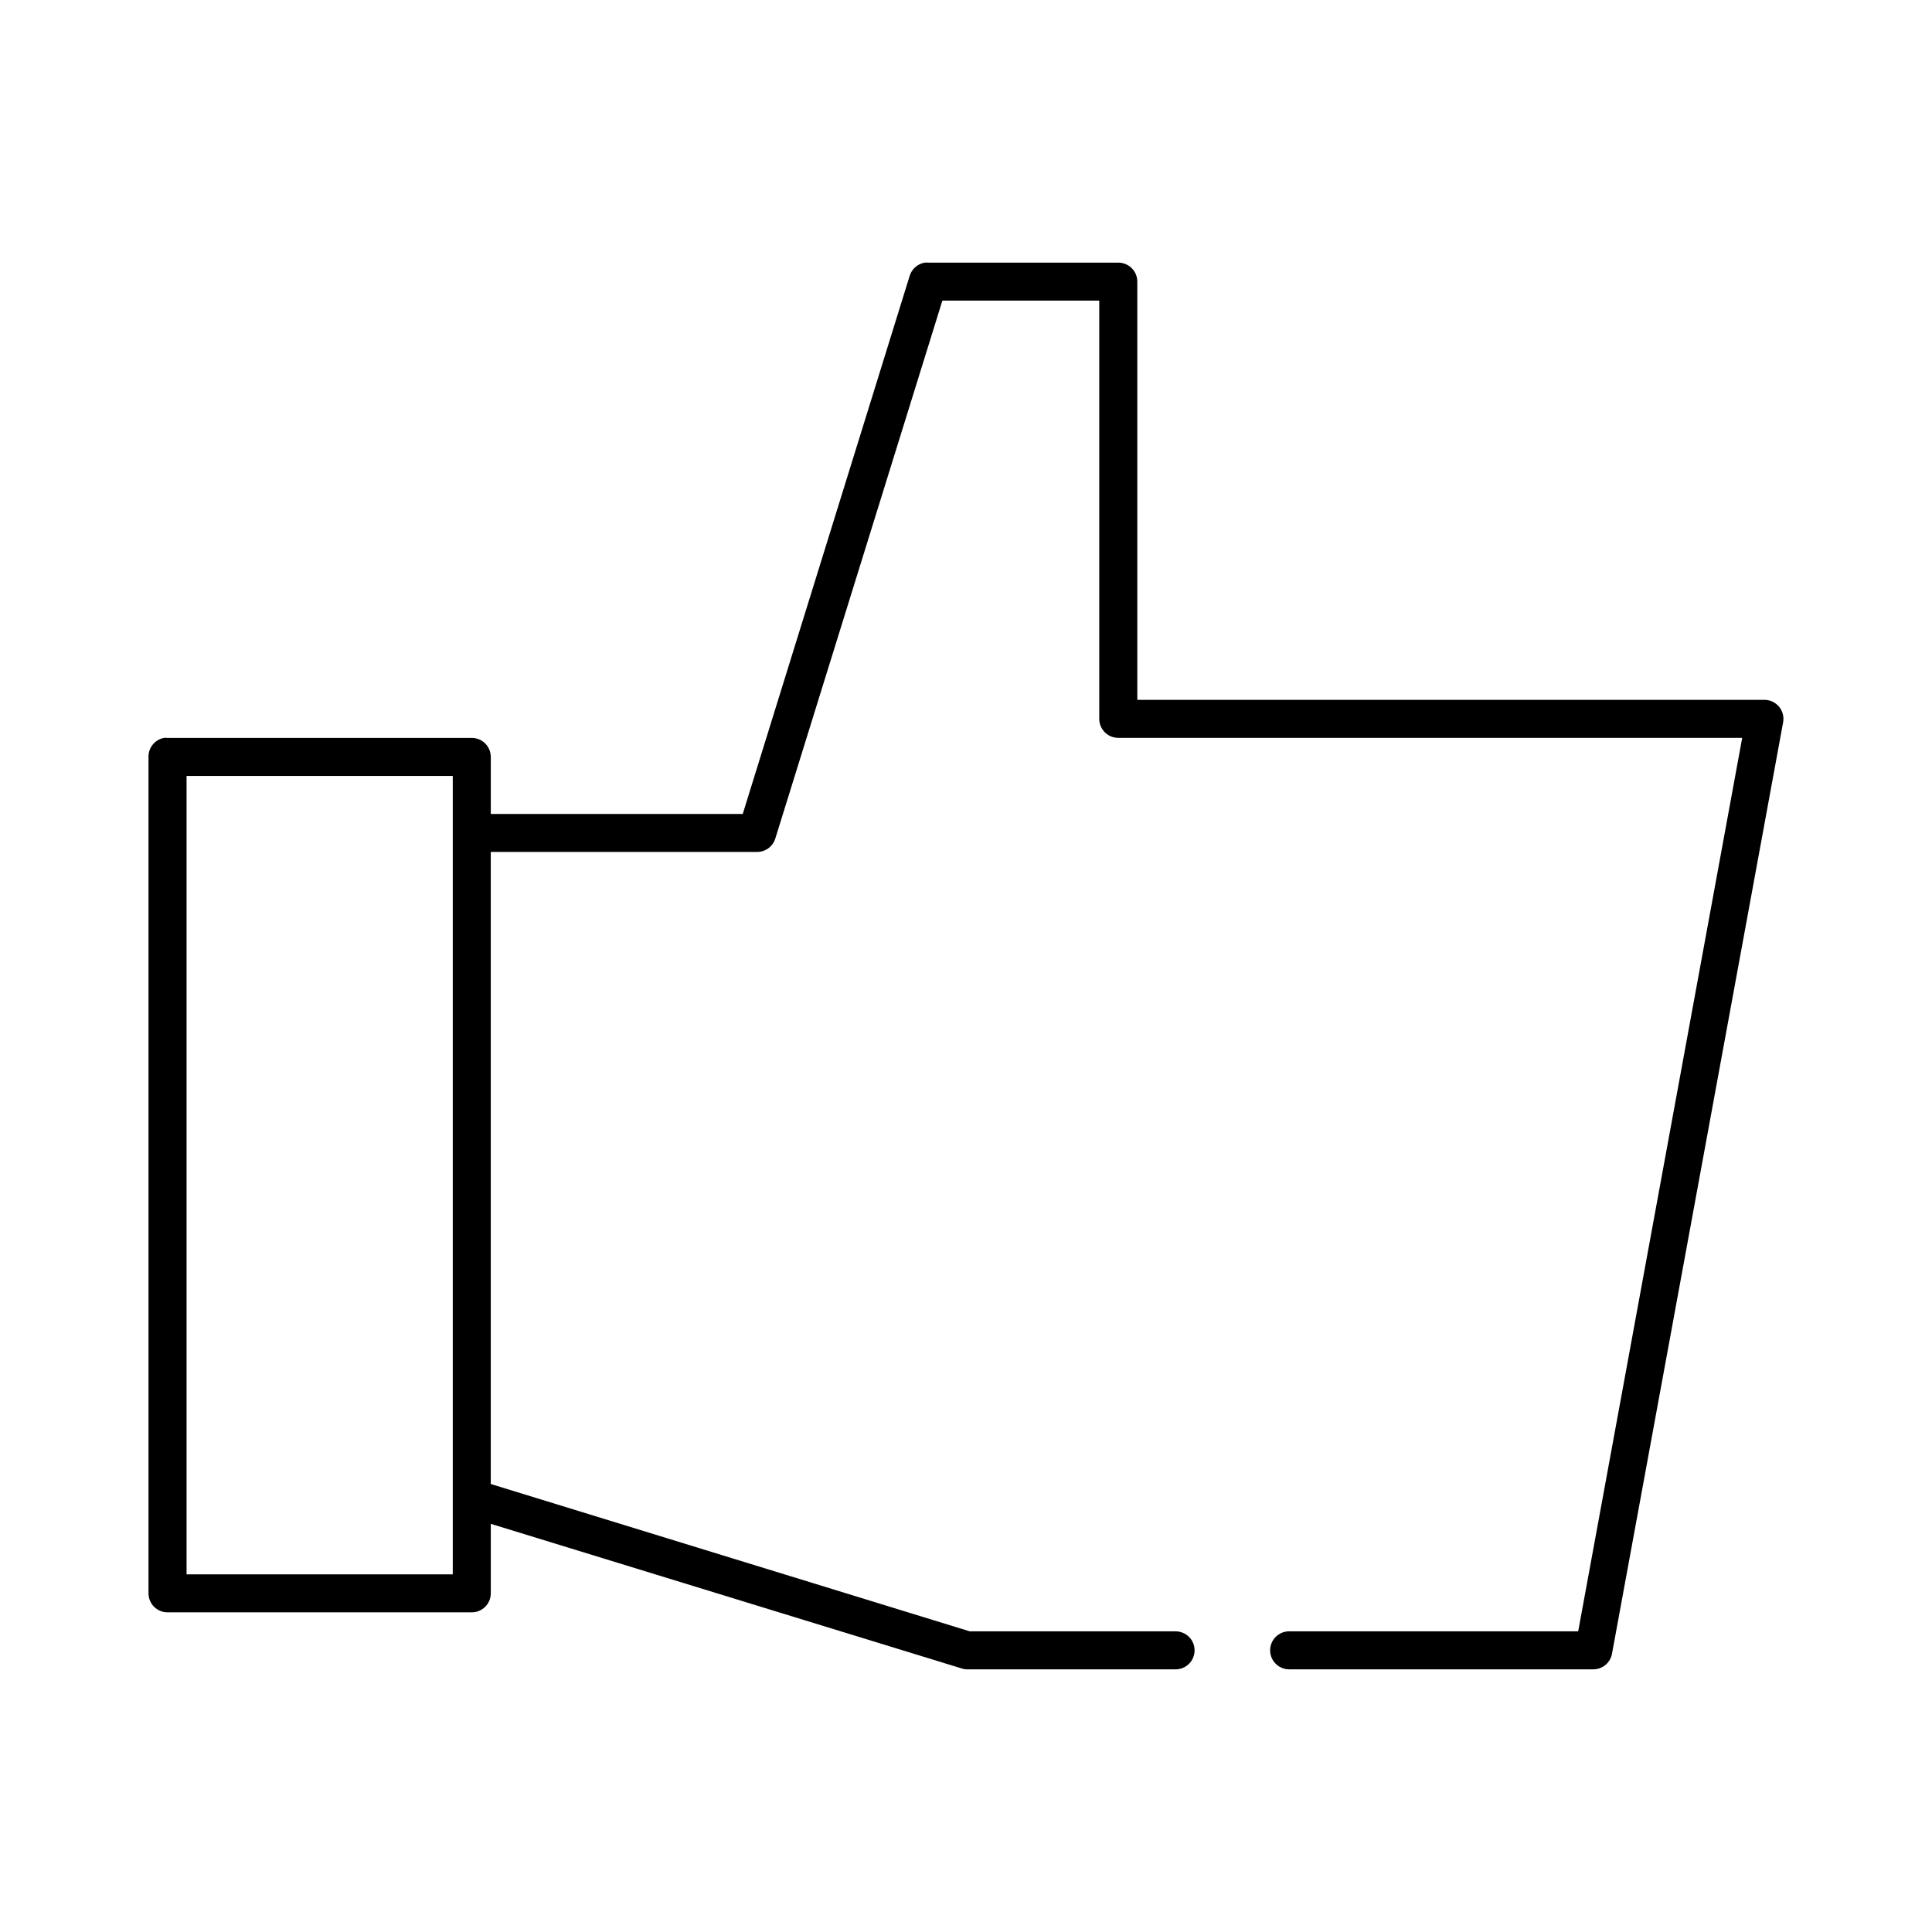
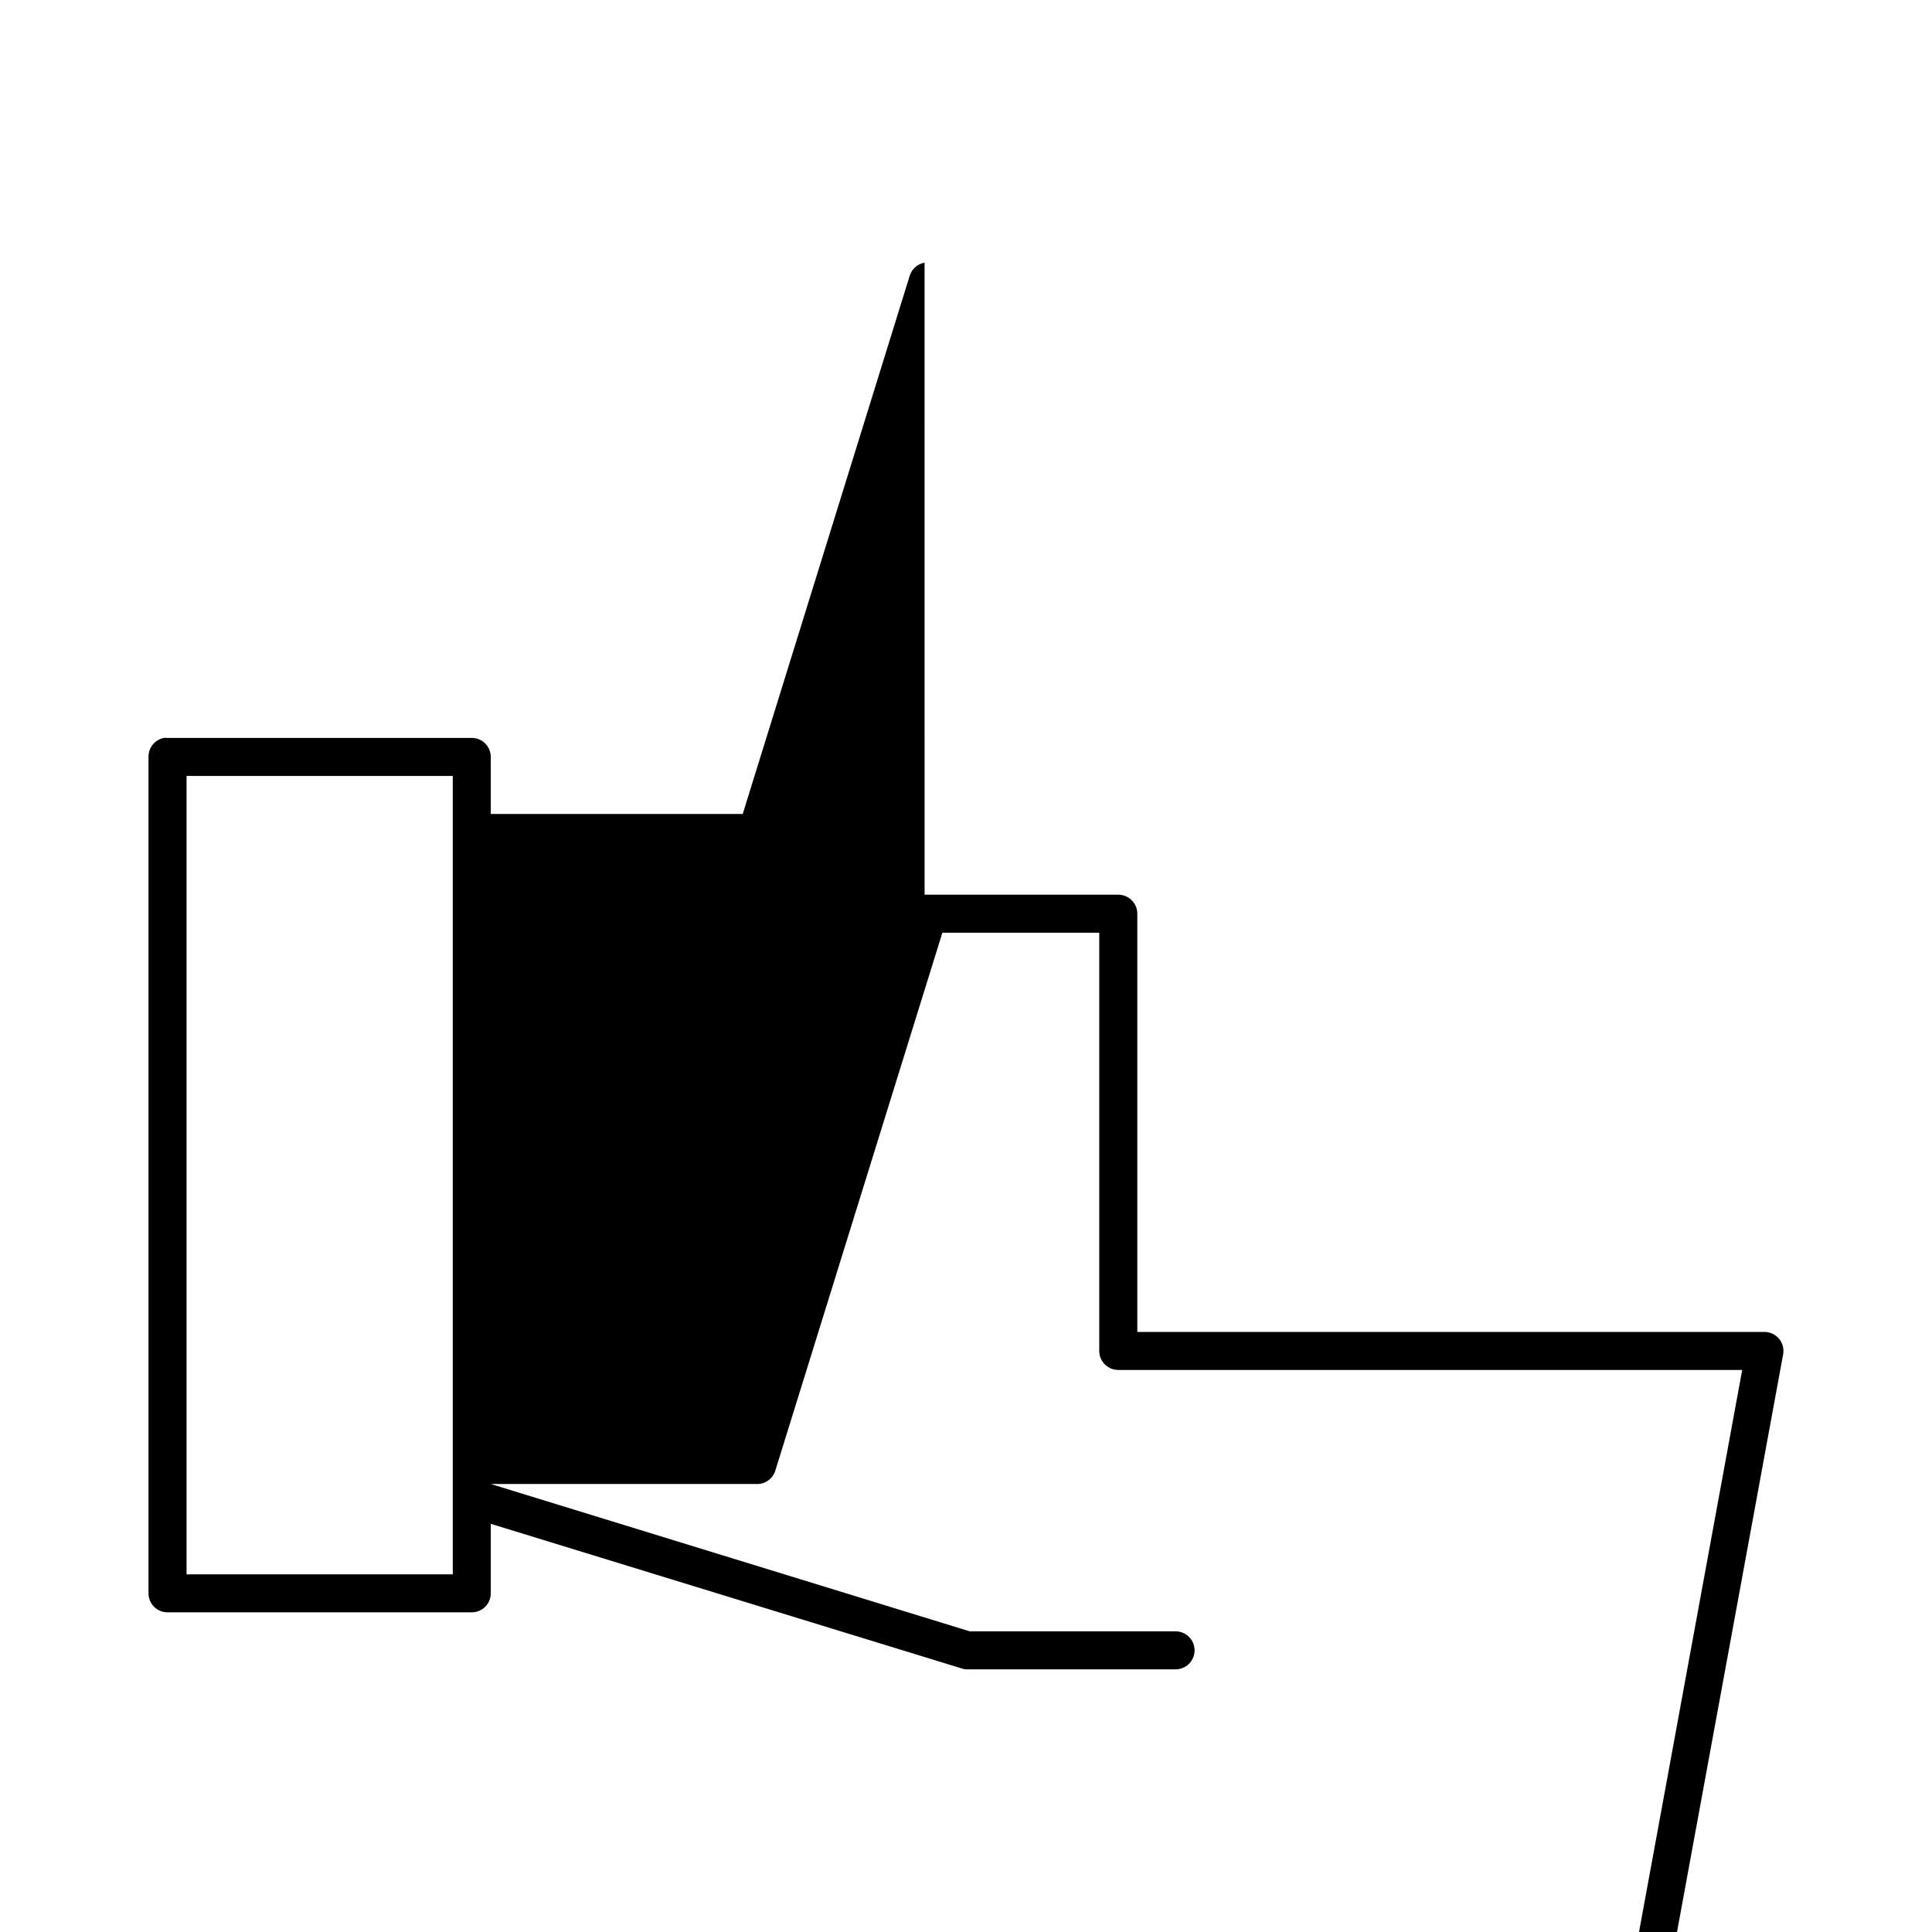
<svg xmlns="http://www.w3.org/2000/svg" fill="#000000" width="800px" height="800px" version="1.1" viewBox="144 144 512 512">
-   <path d="m389.02 213.61c-1.859 0.328-3.375 1.664-3.938 3.465l-44.25 142.63h-66.77v-15.113c0-2.785-2.258-5.039-5.039-5.039h-80.629c-0.312-0.031-0.629-0.031-0.945 0-2.406 0.457-4.137 2.586-4.094 5.035v221.66c0 2.781 2.258 5.035 5.039 5.035h80.629c2.781 0 5.039-2.254 5.039-5.035v-18.418l124.56 38.254c0.453 0.172 0.934 0.277 1.418 0.312h55.43c1.348 0.016 2.648-0.504 3.609-1.453 0.957-0.945 1.496-2.238 1.496-3.586 0-1.348-0.539-2.641-1.496-3.586-0.961-0.945-2.262-1.469-3.609-1.453h-54.484l-126.93-39.043v-167.51h70.547v0.004c2.254 0.02 4.25-1.457 4.883-3.621l44.25-142.48h41.574v110.83c0 2.781 2.258 5.039 5.039 5.039h165.35l-43.465 236.78h-76.531v-0.004c-1.348-0.016-2.644 0.508-3.606 1.453-0.961 0.945-1.5 2.238-1.5 3.586 0 1.348 0.539 2.641 1.5 3.586 0.961 0.949 2.258 1.469 3.606 1.453h80.629c2.441-0.047 4.5-1.84 4.883-4.25l45.352-246.85c0.227-1.441-0.18-2.906-1.113-4.023-0.938-1.117-2.312-1.773-3.769-1.805h-166.29v-110.83 0.004c0-2.785-2.258-5.039-5.039-5.039h-50.391c-0.316-0.031-0.633-0.031-0.945 0zm-195.58 136.02h70.547v211.59h-70.547z" />
+   <path d="m389.02 213.61c-1.859 0.328-3.375 1.664-3.938 3.465l-44.25 142.63h-66.77v-15.113c0-2.785-2.258-5.039-5.039-5.039h-80.629c-0.312-0.031-0.629-0.031-0.945 0-2.406 0.457-4.137 2.586-4.094 5.035v221.66c0 2.781 2.258 5.035 5.039 5.035h80.629c2.781 0 5.039-2.254 5.039-5.035v-18.418l124.56 38.254c0.453 0.172 0.934 0.277 1.418 0.312h55.43c1.348 0.016 2.648-0.504 3.609-1.453 0.957-0.945 1.496-2.238 1.496-3.586 0-1.348-0.539-2.641-1.496-3.586-0.961-0.945-2.262-1.469-3.609-1.453h-54.484l-126.93-39.043h70.547v0.004c2.254 0.02 4.25-1.457 4.883-3.621l44.25-142.48h41.574v110.83c0 2.781 2.258 5.039 5.039 5.039h165.35l-43.465 236.78h-76.531v-0.004c-1.348-0.016-2.644 0.508-3.606 1.453-0.961 0.945-1.5 2.238-1.5 3.586 0 1.348 0.539 2.641 1.5 3.586 0.961 0.949 2.258 1.469 3.606 1.453h80.629c2.441-0.047 4.5-1.84 4.883-4.25l45.352-246.85c0.227-1.441-0.18-2.906-1.113-4.023-0.938-1.117-2.312-1.773-3.769-1.805h-166.29v-110.83 0.004c0-2.785-2.258-5.039-5.039-5.039h-50.391c-0.316-0.031-0.633-0.031-0.945 0zm-195.58 136.02h70.547v211.59h-70.547z" />
</svg>